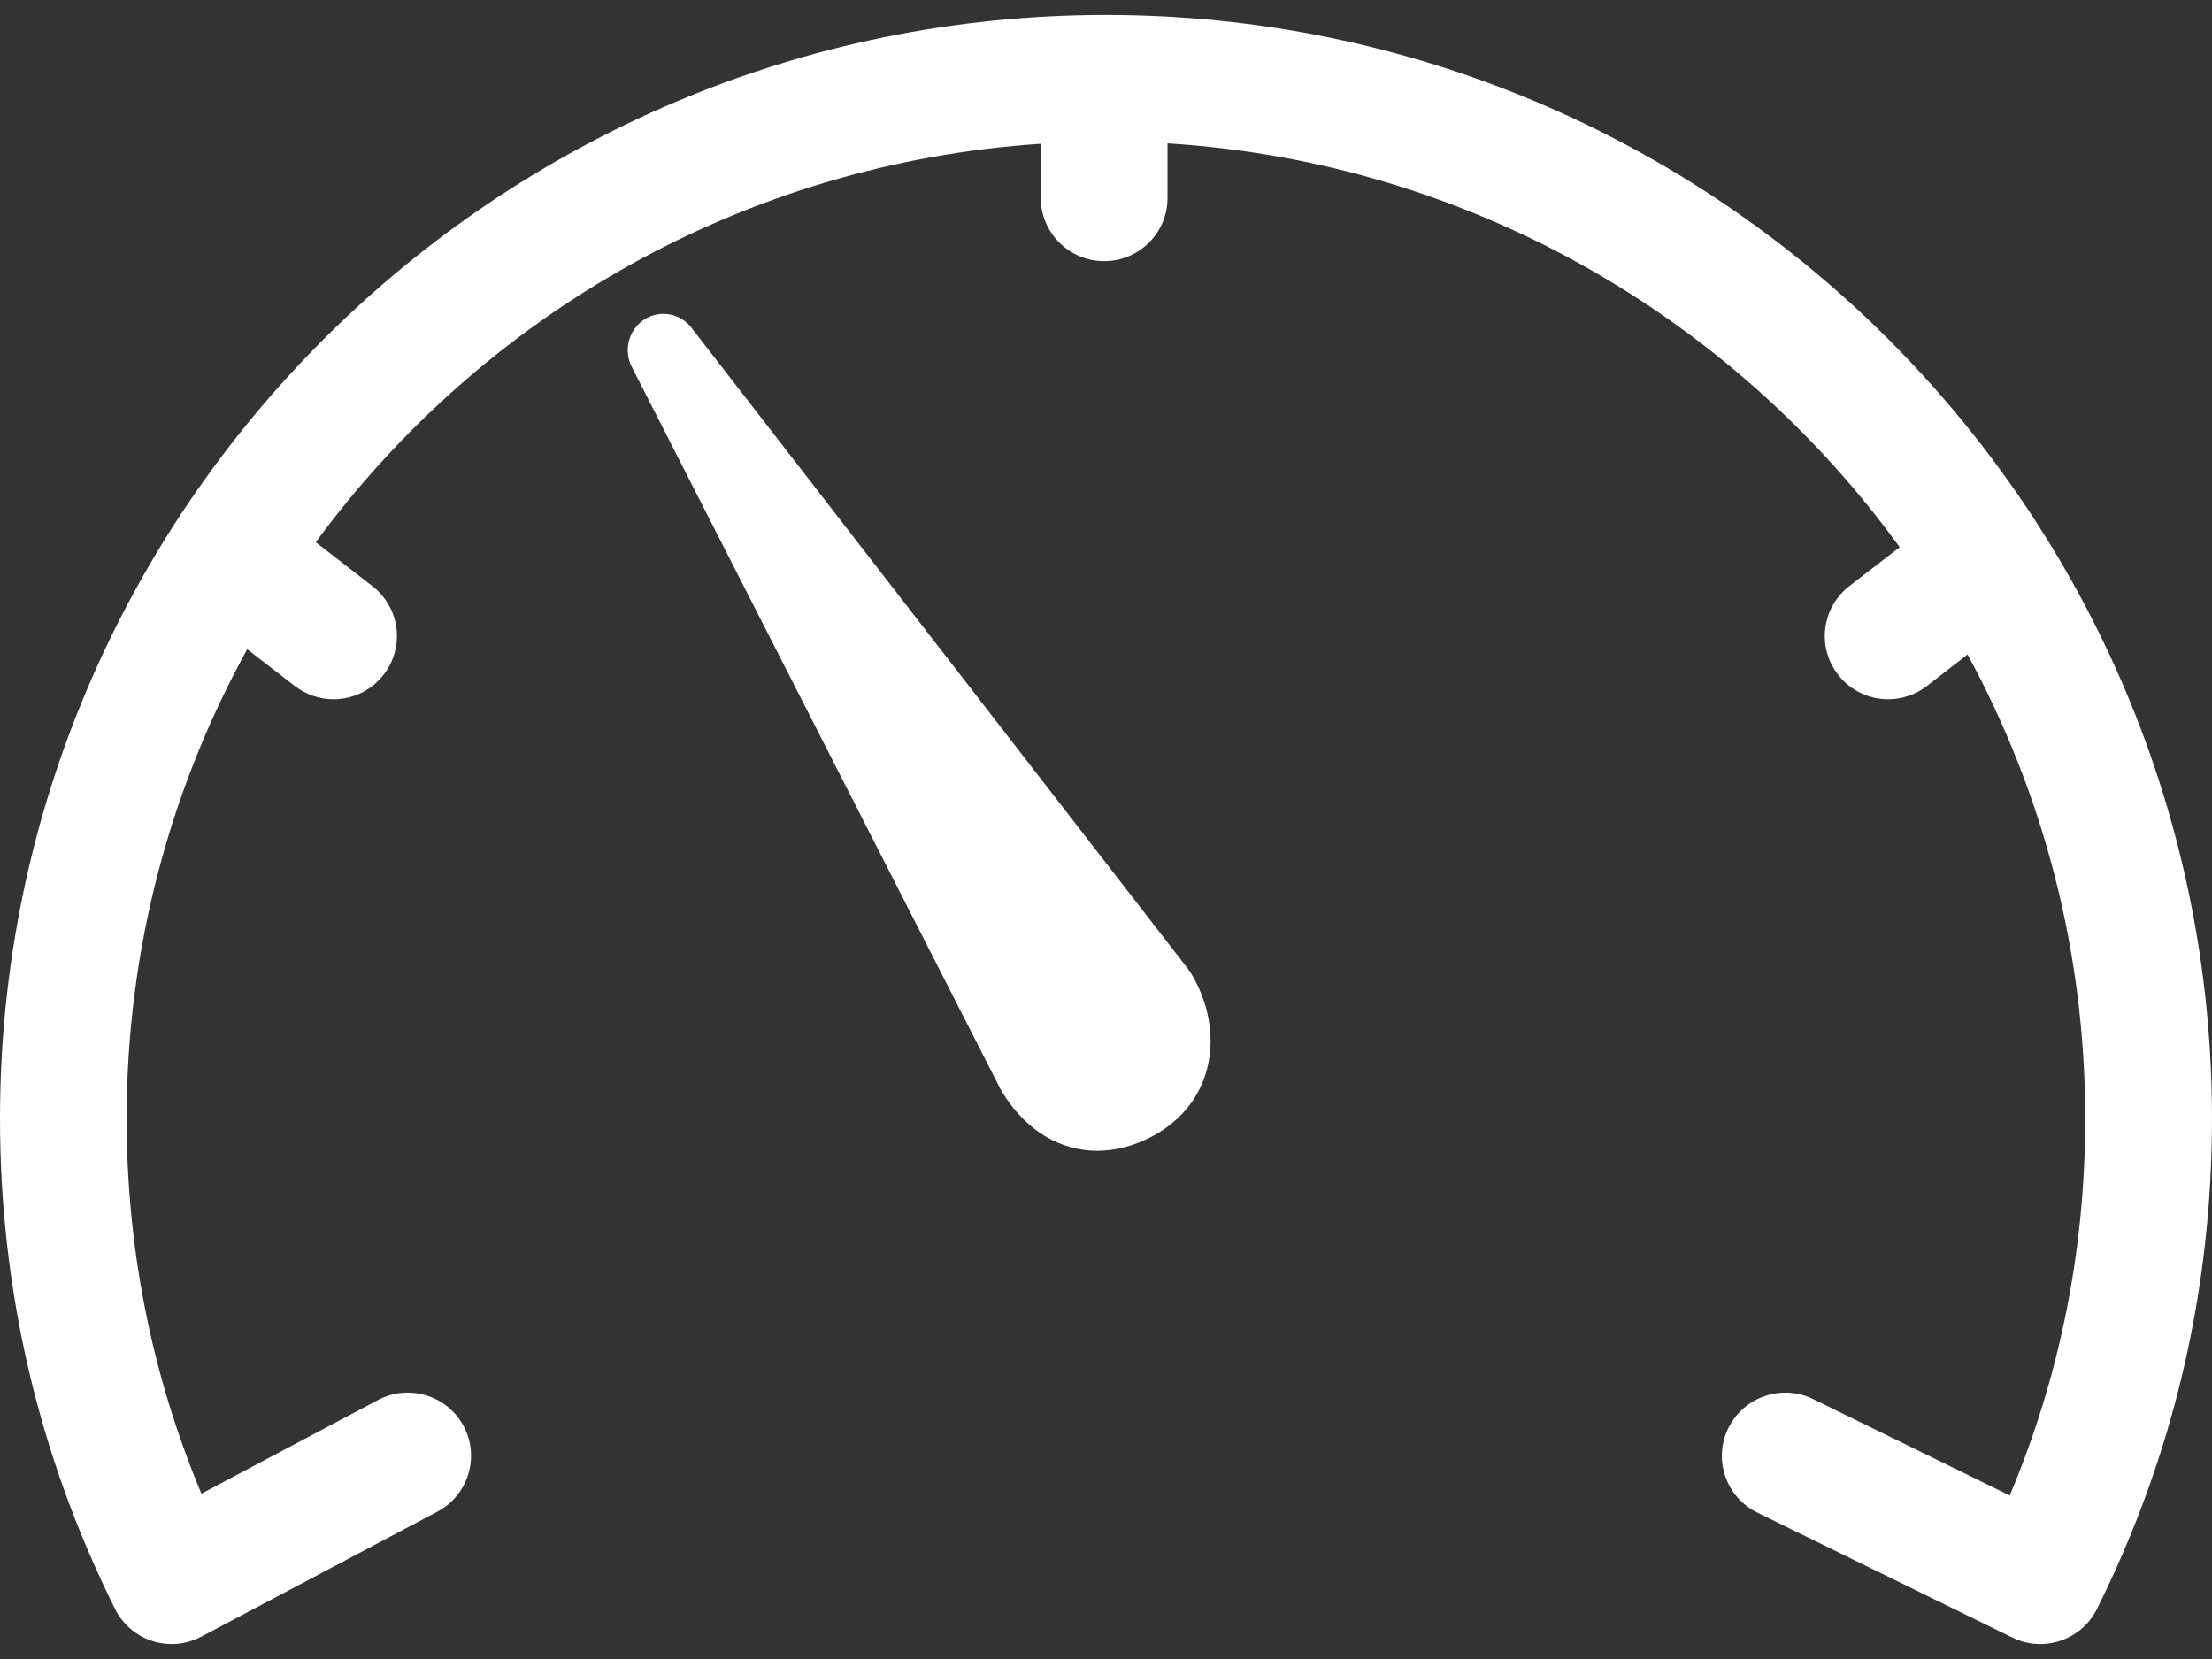
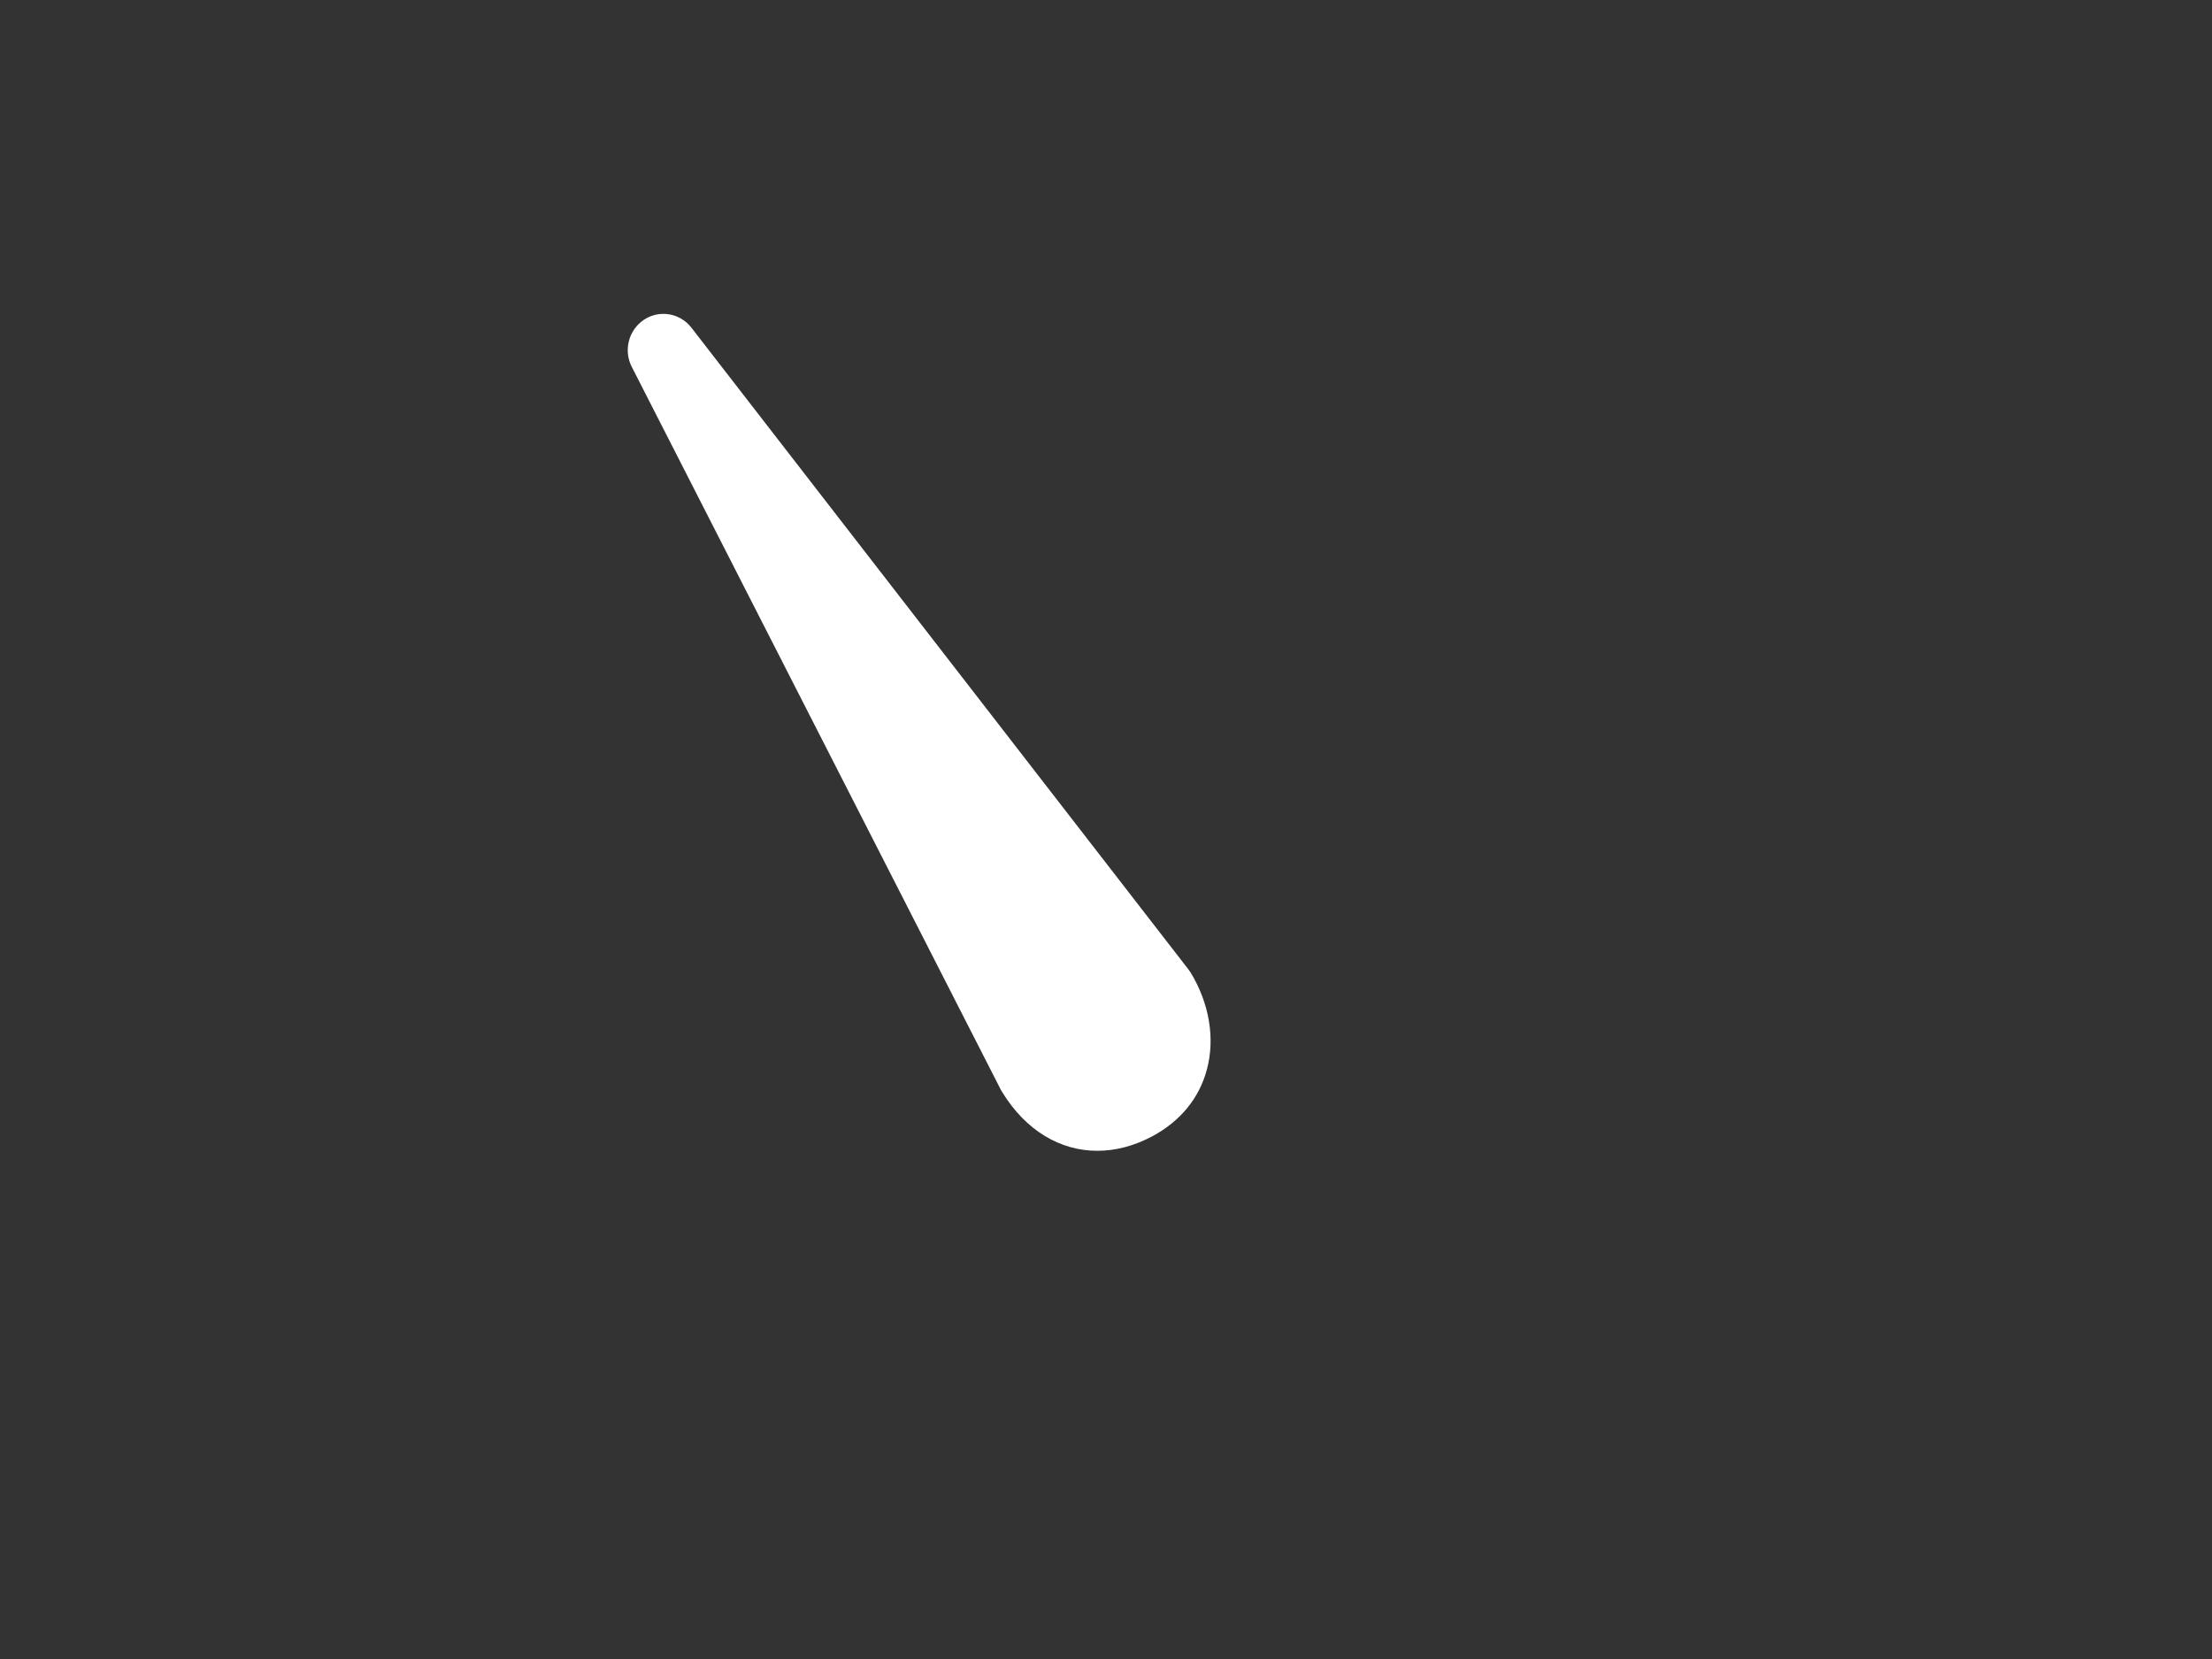
<svg xmlns="http://www.w3.org/2000/svg" width="16" height="12" viewBox="0 0 16 12" fill="none">
  <rect x="0" y="0" width="16" height="12" fill="#333333" stroke="none" />
  <g id="Group 12">
-     <path id="Vector" d="M8 0.108C3.589 0.108 0 3.689 0 8.09C0 9.336 0.28 10.53 0.832 11.638C0.887 11.749 0.984 11.832 1.102 11.87C1.22 11.908 1.348 11.896 1.457 11.838L3.164 10.934C3.387 10.816 3.472 10.539 3.354 10.316C3.235 10.093 2.957 10.008 2.734 10.127L1.457 10.804C1.098 9.946 0.916 9.035 0.916 8.09C0.916 6.861 1.233 5.704 1.788 4.696L2.132 4.962C2.216 5.026 2.315 5.058 2.412 5.058C2.549 5.058 2.685 4.997 2.775 4.88C2.93 4.681 2.894 4.394 2.693 4.239L2.284 3.922C3.486 2.284 5.378 1.182 7.528 1.04V1.432C7.528 1.684 7.734 1.889 7.987 1.889C8.24 1.889 8.445 1.684 8.445 1.432V1.037C10.622 1.173 12.535 2.294 13.741 3.958L13.377 4.239C13.177 4.394 13.14 4.681 13.295 4.88C13.386 4.997 13.521 5.058 13.658 5.058C13.756 5.058 13.854 5.026 13.938 4.962L14.232 4.734C14.775 5.733 15.083 6.876 15.083 8.09C15.083 9.04 14.9 9.955 14.537 10.817L13.115 10.12C12.888 10.009 12.614 10.103 12.502 10.329C12.39 10.556 12.484 10.829 12.711 10.941L14.556 11.845C14.621 11.877 14.69 11.892 14.757 11.892C14.926 11.892 15.088 11.799 15.168 11.638C15.72 10.53 16 9.336 16 8.09C16 3.689 12.411 0.108 8 0.108L8 0.108Z" fill="white" />
    <path id="Vector_2" d="M8.597 7.013L5.001 2.37C4.919 2.264 4.77 2.239 4.659 2.312C4.547 2.386 4.508 2.534 4.57 2.654L7.239 7.882C7.242 7.888 7.246 7.893 7.249 7.899C7.419 8.177 7.668 8.324 7.937 8.324C8.067 8.324 8.202 8.29 8.335 8.219C8.538 8.11 8.675 7.943 8.73 7.735C8.79 7.511 8.747 7.257 8.613 7.036C8.608 7.028 8.602 7.02 8.597 7.013L8.597 7.013Z" fill="white" />
  </g>
</svg>